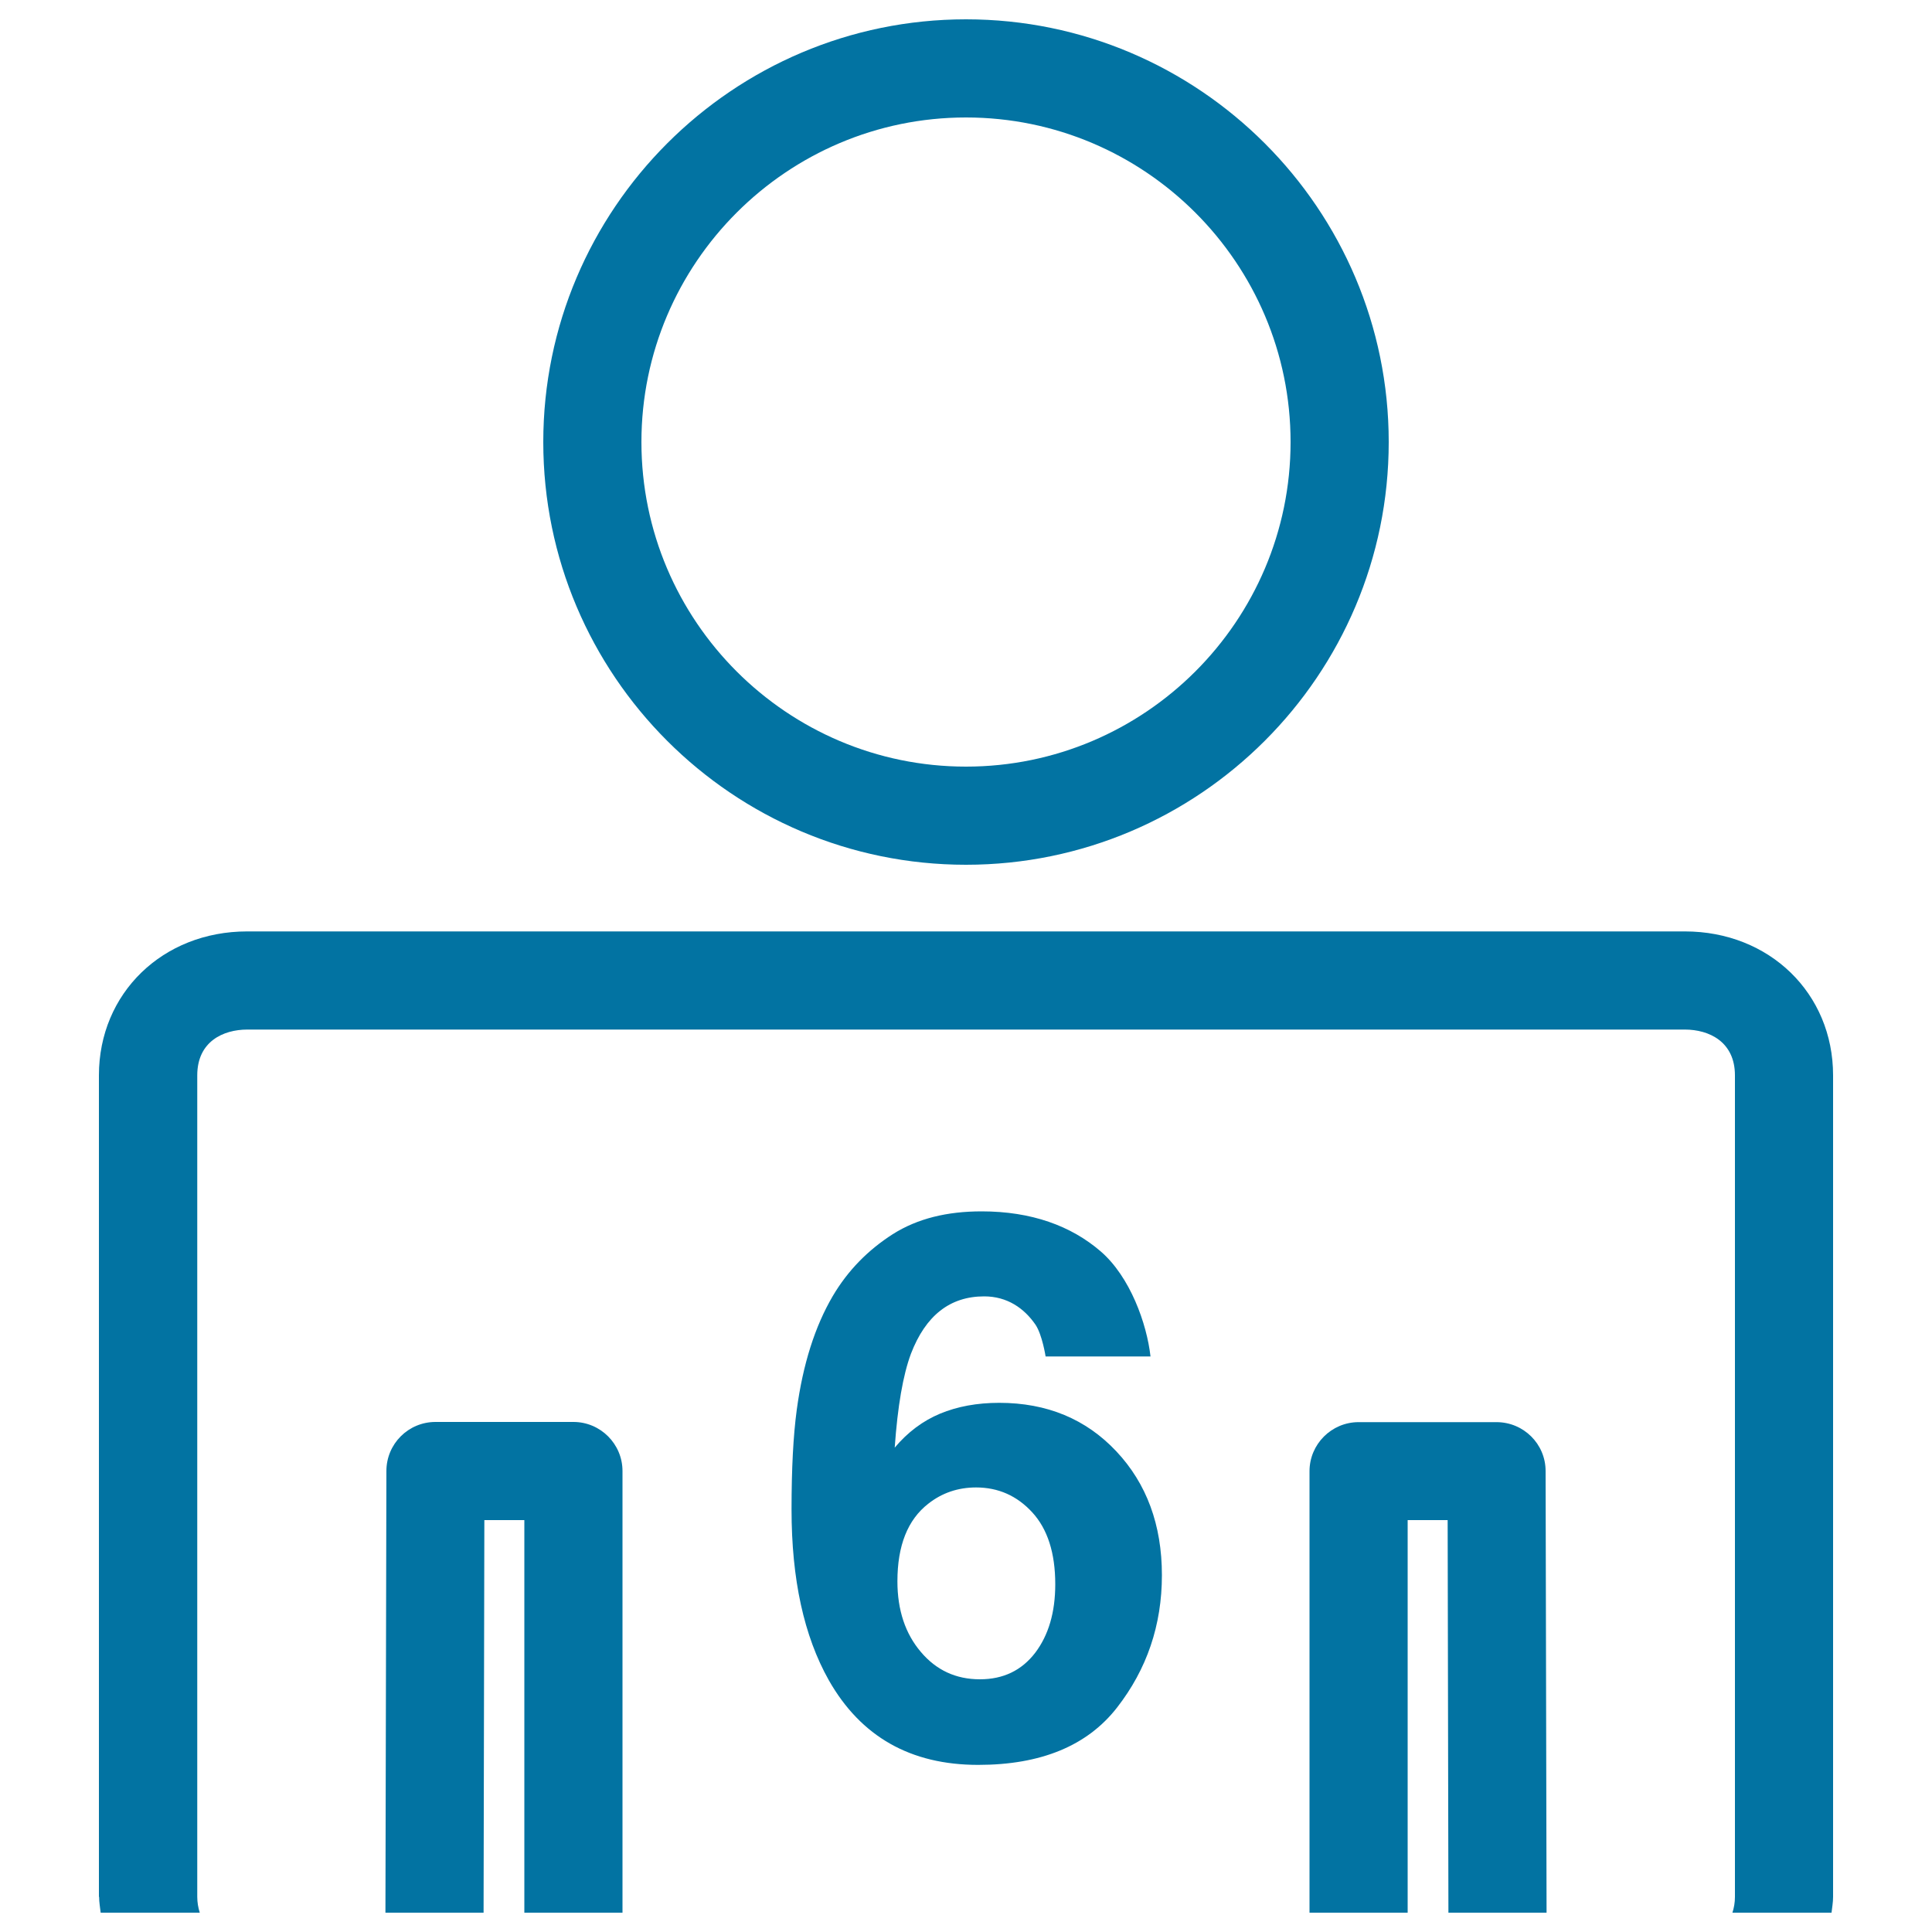
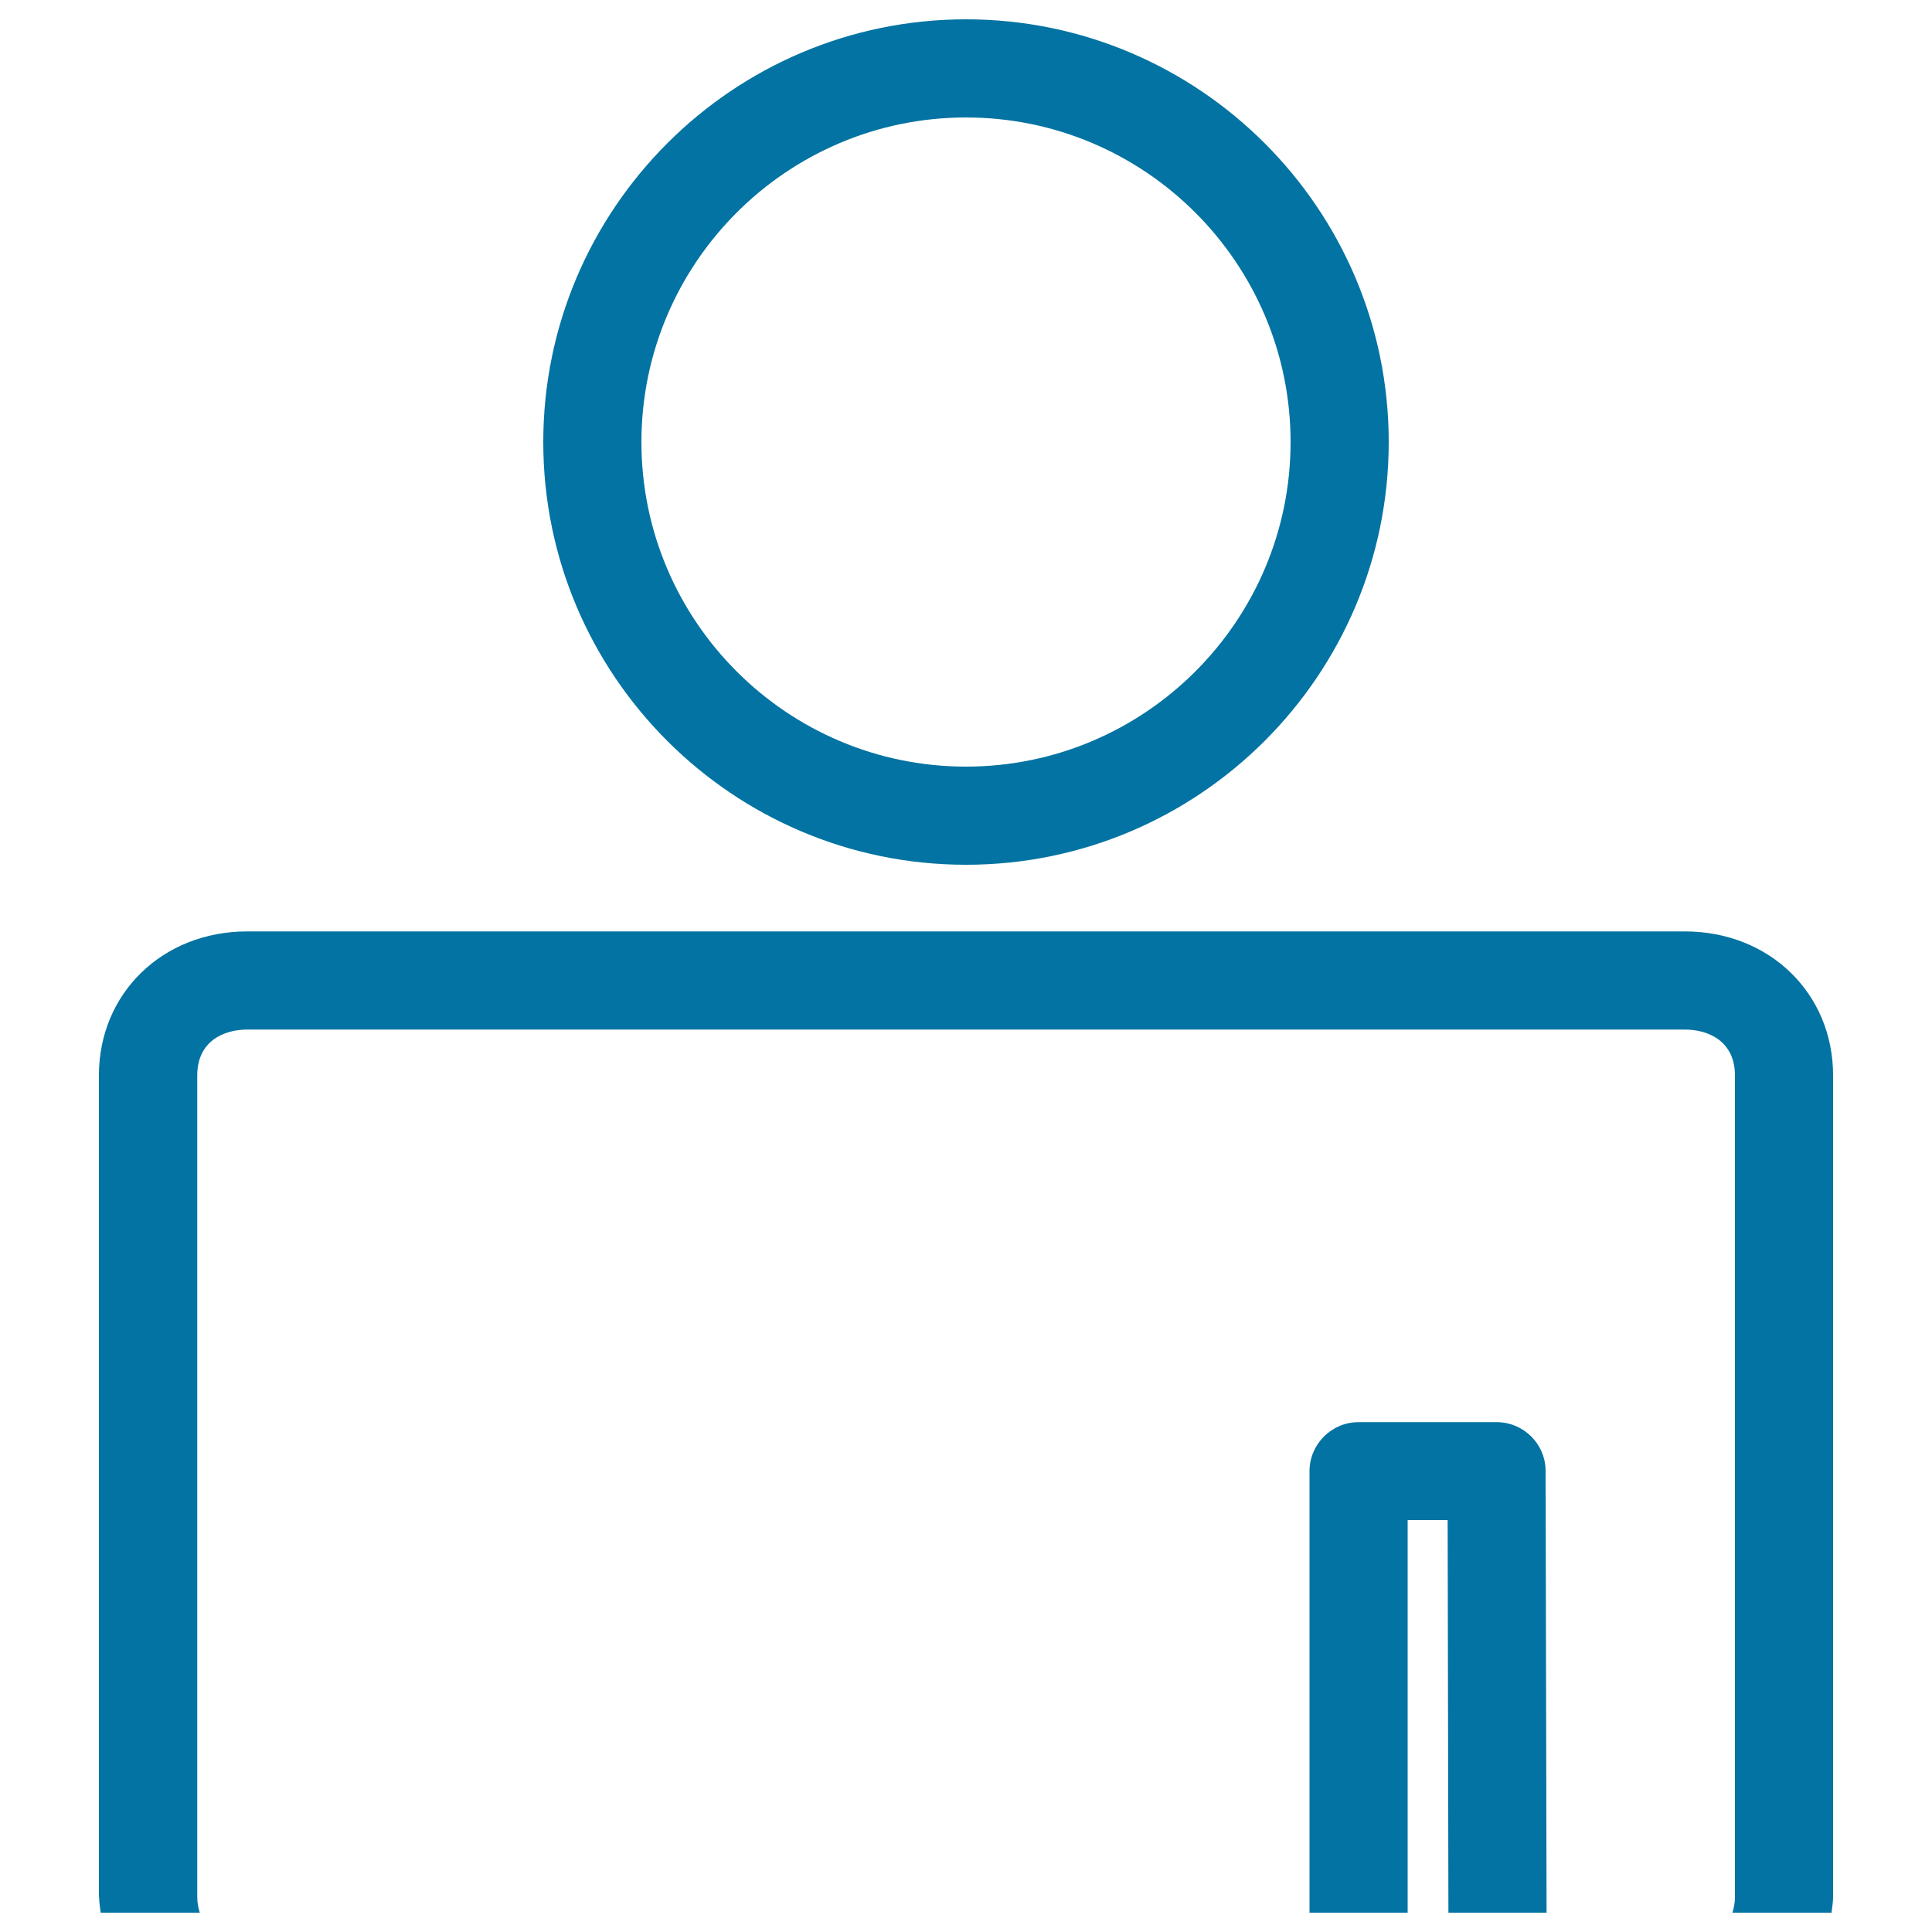
<svg xmlns="http://www.w3.org/2000/svg" viewBox="0 0 1000 1000" style="fill:#0273a2">
  <title>Six Persons SVG icon</title>
  <g>
    <g>
      <path d="M51.3,981.8c0,2.8,0.5,5.5,0.8,8.2h51.3c-0.8-2.5-1.3-5.3-1.3-8.2V556.6c0-17.5,13.4-23.7,25.9-23.7h744.1c12.5,0,25.9,6.3,25.9,23.7v425.2c0,3-0.5,5.7-1.3,8.2h51.3c0.3-2.7,0.8-5.4,0.8-8.2V556.6c0-42.5-33-74.5-76.7-74.5H127.9c-43.7,0-76.7,32-76.7,74.5V981.8z" />
      <path d="M728.6,786.8h20.7l0.4,203.2h50.8L800,761.4c0-14-11.4-25.3-25.4-25.3h-71.4c-14,0-25.4,11.4-25.4,25.4V990h50.8V786.8z" />
-       <path d="M322.2,990V761.4c0-14-11.4-25.4-25.4-25.4h-71.4c-14,0-25.4,11.3-25.4,25.4L199.5,990h50.8l0.4-203.2h20.7V990L322.2,990L322.2,990z" />
      <path d="M500,447.6c120.7,0,218.8-98.2,218.8-218.8C718.8,108.2,620.6,10,500,10c-120.6,0-218.8,98.2-218.8,218.8C281.2,349.5,379.3,447.6,500,447.6z M500,60.8c92.6,0,168,75.4,168,168c0,92.6-75.4,168-168,168c-92.6,0-168-75.4-168-168C332,136.2,407.4,60.8,500,60.8z" />
-       <path d="M509.4,671c11.9,0,20.7,6.1,26.6,14.7c3.5,5.3,5.2,16.4,5.2,16.4h54.3c-1.9-16.9-10.5-41.2-25.8-54.4c-15.3-13.2-35.8-20.7-61.6-20.7c-17.9,0-33.2,3.7-46,11.8c-12.8,8.2-23.2,18.7-31.1,32.1c-9.2,15.7-15.4,35.2-18.6,58.8c-1.8,13.3-2.7,30.4-2.7,51.6c0,36.1,6.4,65.5,19.3,88.4c16.6,29.2,42.3,43.8,77.3,43.8c32.5,0,56.5-9.9,71.9-29.7c15.4-19.8,23.2-42.6,23.2-68.5c0-26-7.9-47.4-23.6-64.1c-15.7-16.7-35.9-25.1-60.6-25.1c-11.5,0-21.7,1.9-30.6,5.6c-8.9,3.7-16.8,9.6-23.5,17.6c1.5-21.4,4.3-37.6,8.4-48.6C479.1,680.9,491.7,671,509.4,671z M480.5,778.3c7.1-5.6,15.4-8.4,24.7-8.4c11.5,0,21.2,4.3,29.1,12.9c7.9,8.6,11.9,21,11.9,37.2c0,14.6-3.5,26.4-10.4,35.5c-7,9.1-16.5,13.7-28.6,13.7c-12.4,0-22.6-4.7-30.6-14.2c-8-9.4-12.1-21.6-12.1-36.5C464.5,800,469.8,786.6,480.5,778.3z" />
    </g>
  </g>
</svg>